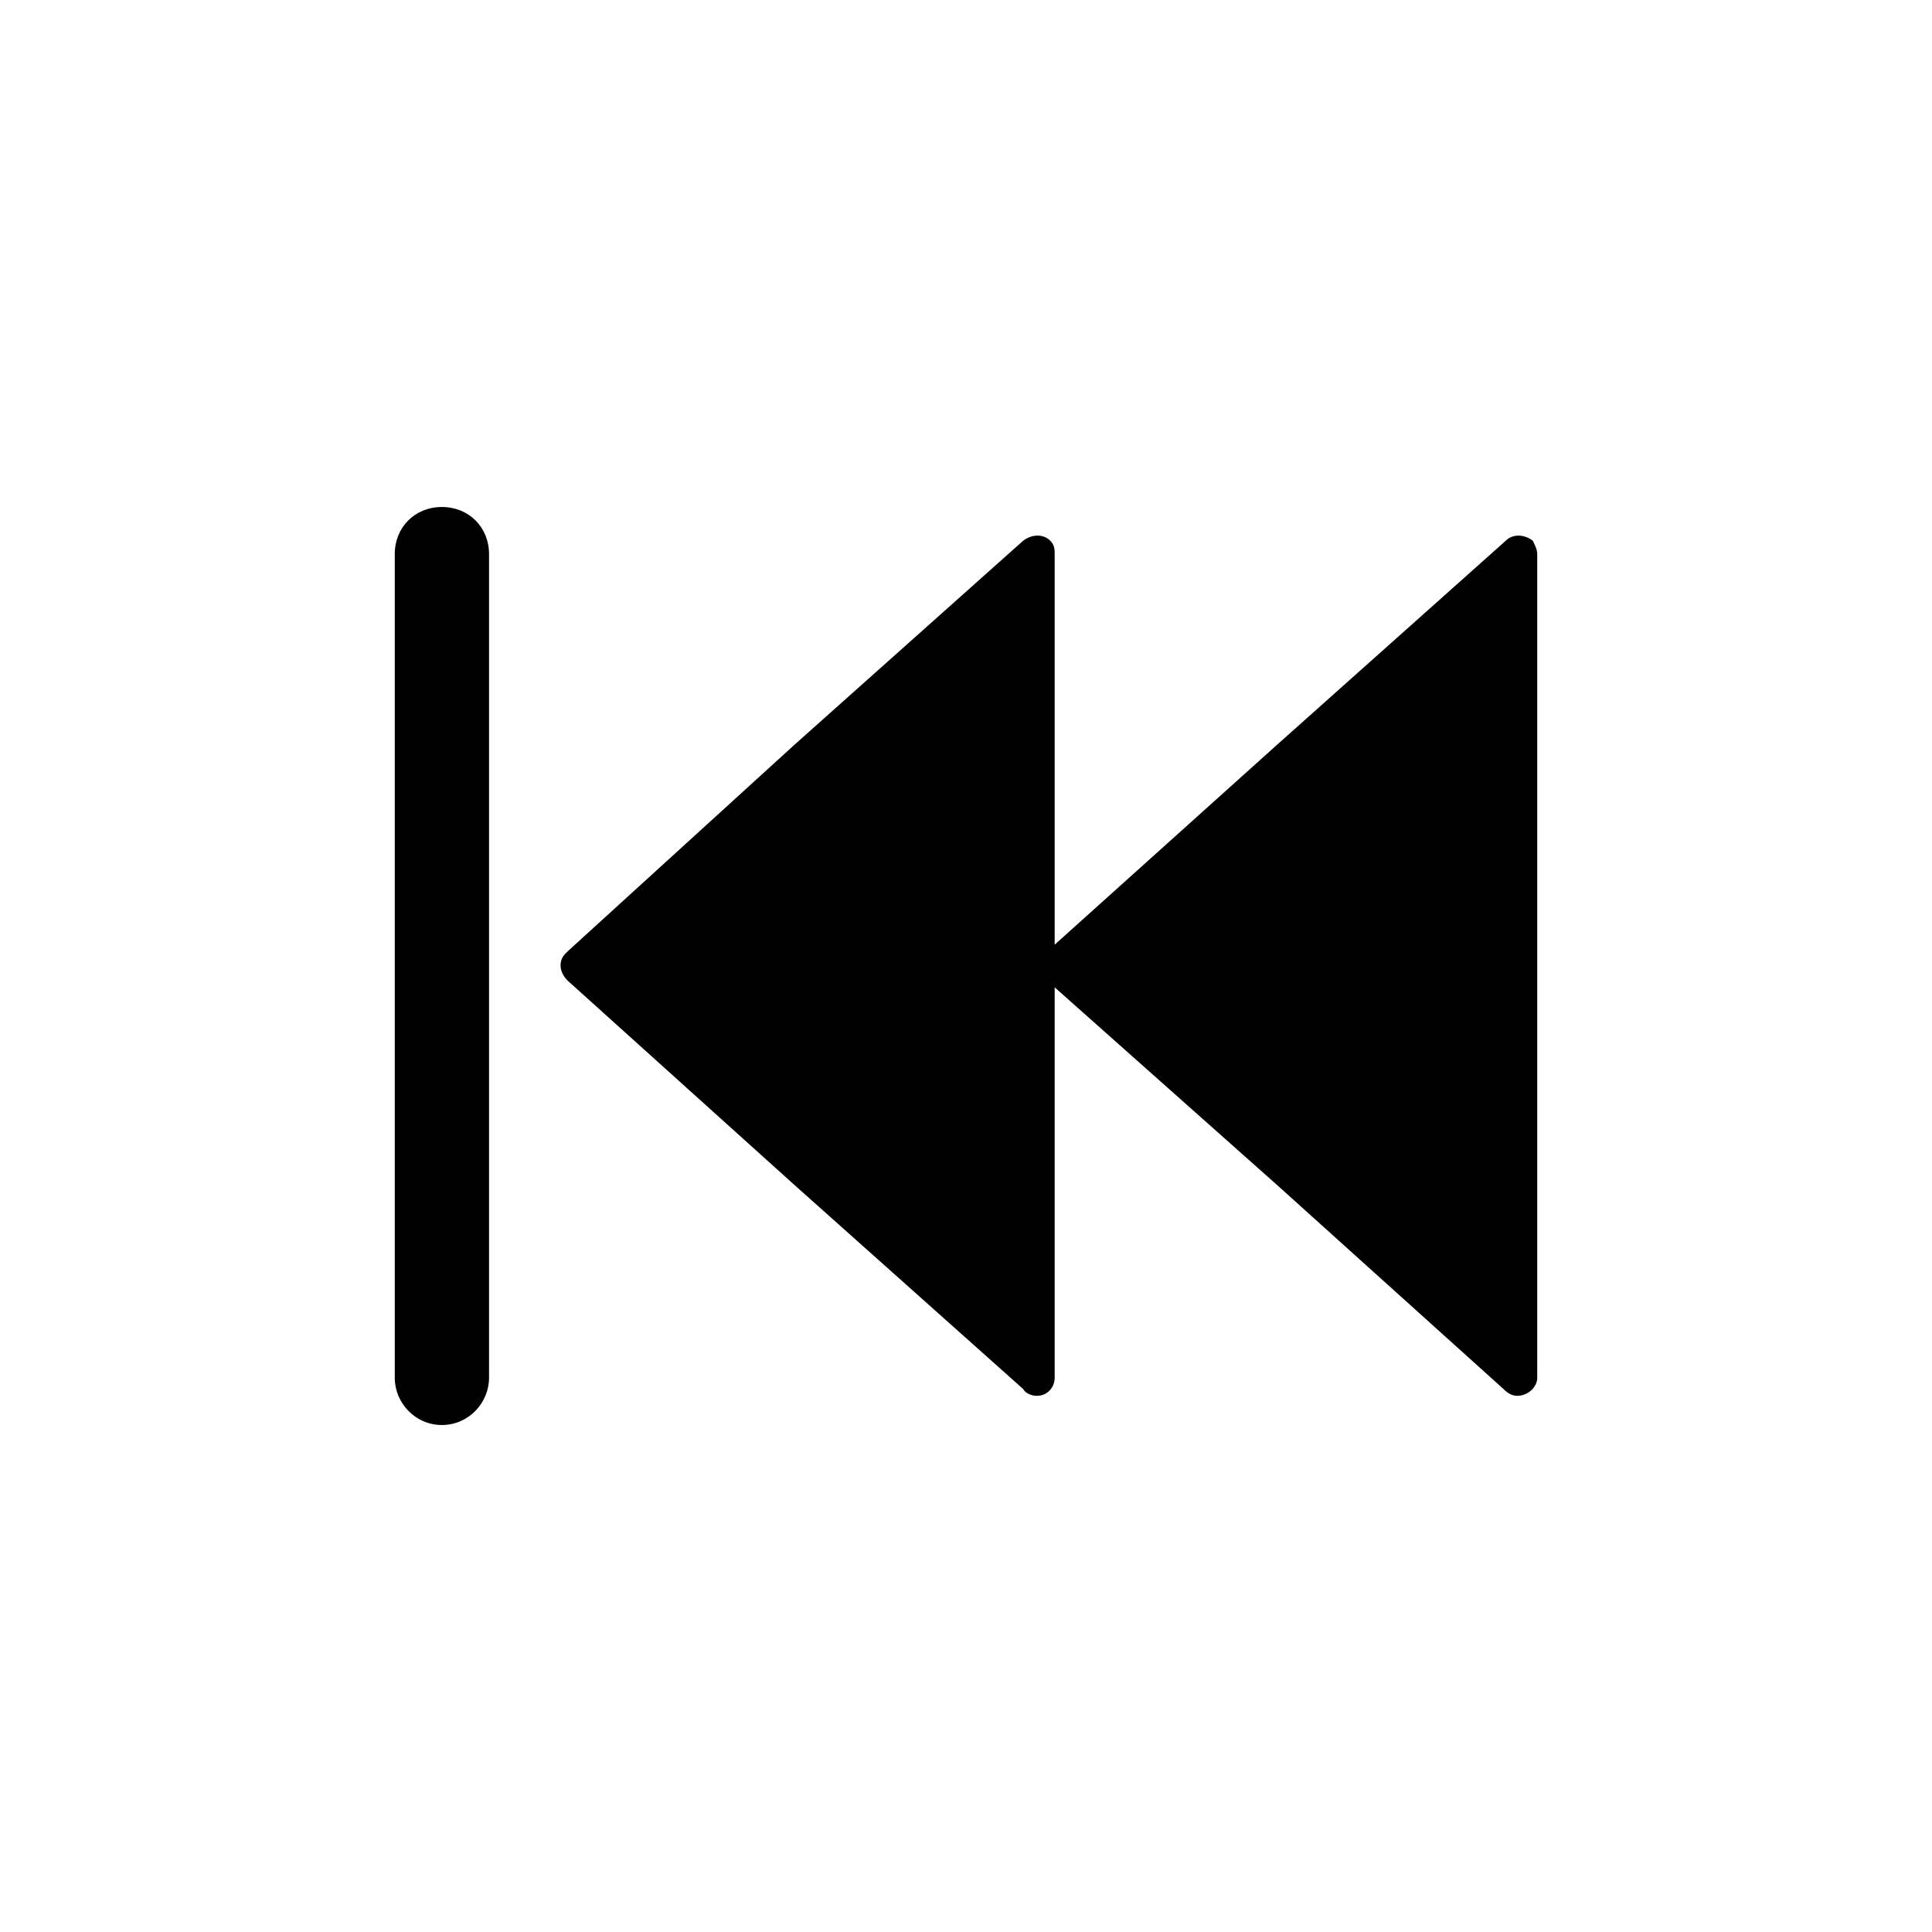
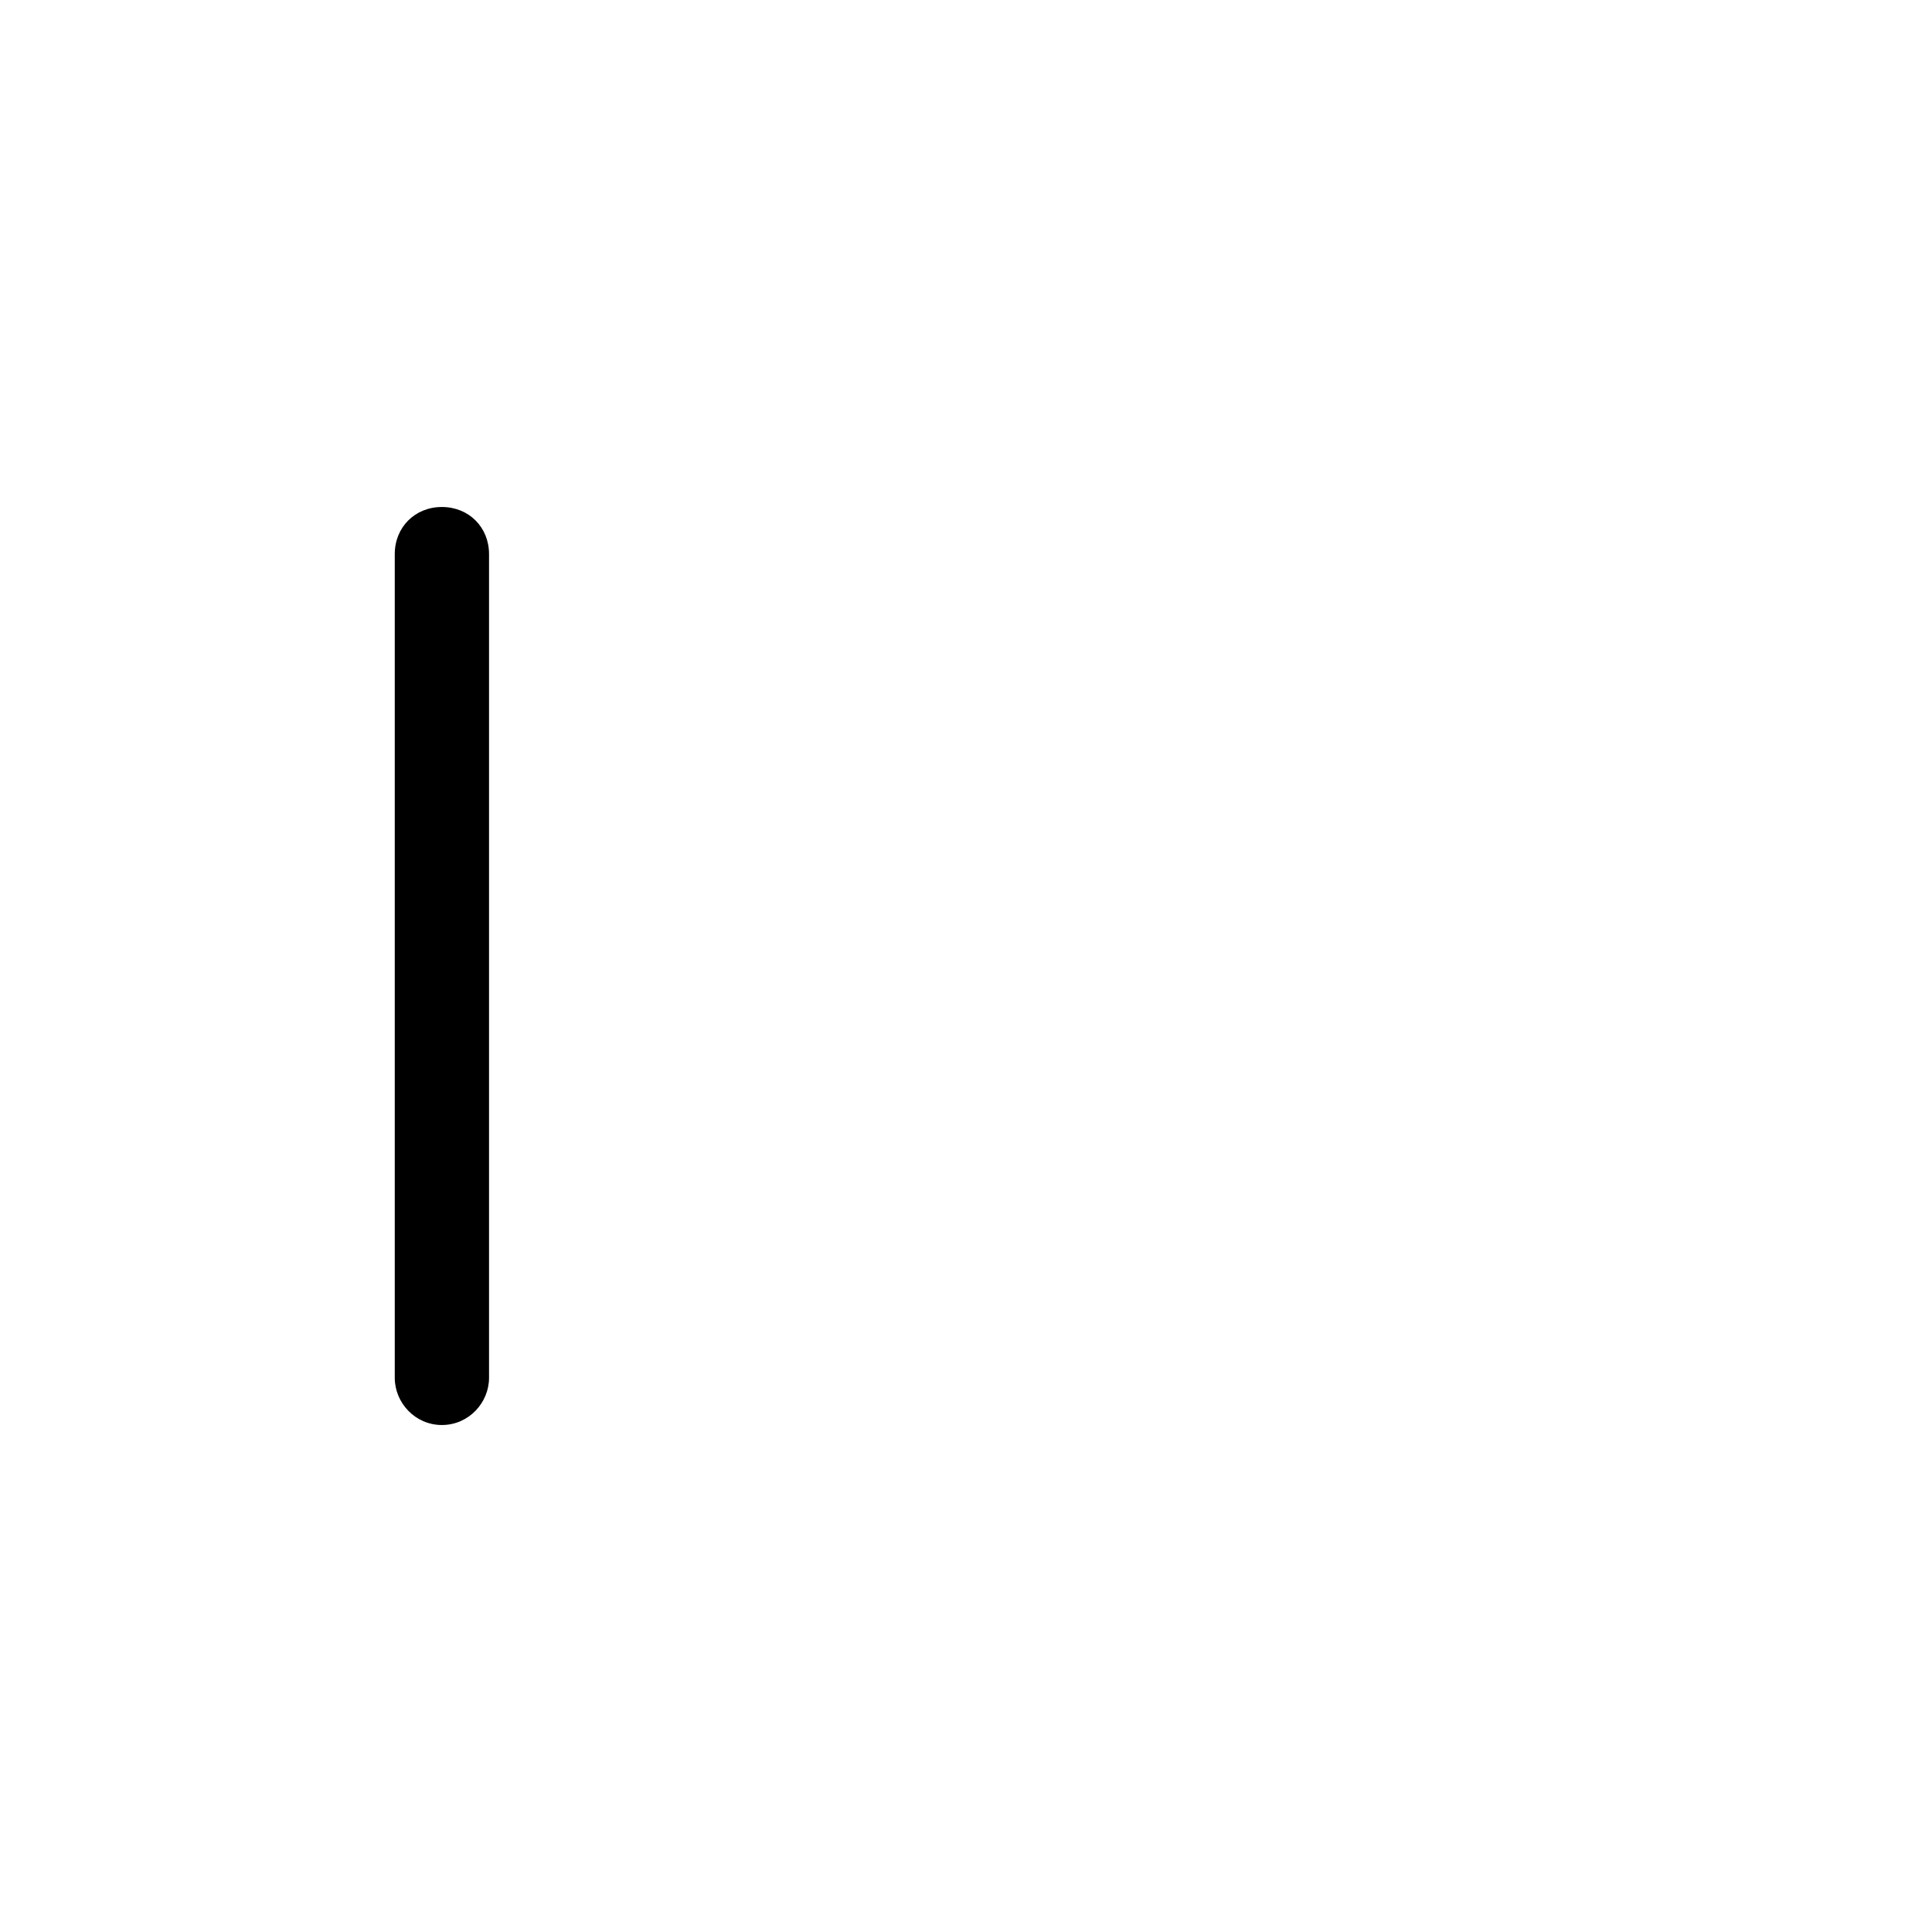
<svg xmlns="http://www.w3.org/2000/svg" fill="#000000" width="800px" height="800px" version="1.1" viewBox="144 144 512 512">
  <g>
-     <path d="m294.42 396.13 60.078-54.723 60.672-54.129c2.379-1.785 5.352-1.785 7.137 0 1.191 1.191 1.191 2.379 1.191 3.57v103.5l58.887-52.938 60.672-54.129c1.785-1.785 4.758-1.785 7.137 0 0.594 1.191 1.191 2.379 1.191 3.57v218.3c0 2.379-2.379 4.758-5.352 4.758-1.191 0-2.379-0.594-3.57-1.785l-60.078-54.129-58.887-52.344v103.5c0 2.379-1.785 4.758-4.758 4.758-1.191 0-2.973-0.594-3.57-1.785l-60.672-54.129-60.078-54.129c-2.379-2.379-2.379-5.352-0.594-7.137l0.594-0.594z" fill-rule="evenodd" />
    <path d="m273.6 509.15c0 6.543-5.352 12.492-12.492 12.492-7.137 0-12.492-5.949-12.492-12.492v-218.3c0-7.137 5.352-12.492 12.492-12.492 7.137 0 12.492 5.352 12.492 12.492z" />
  </g>
</svg>